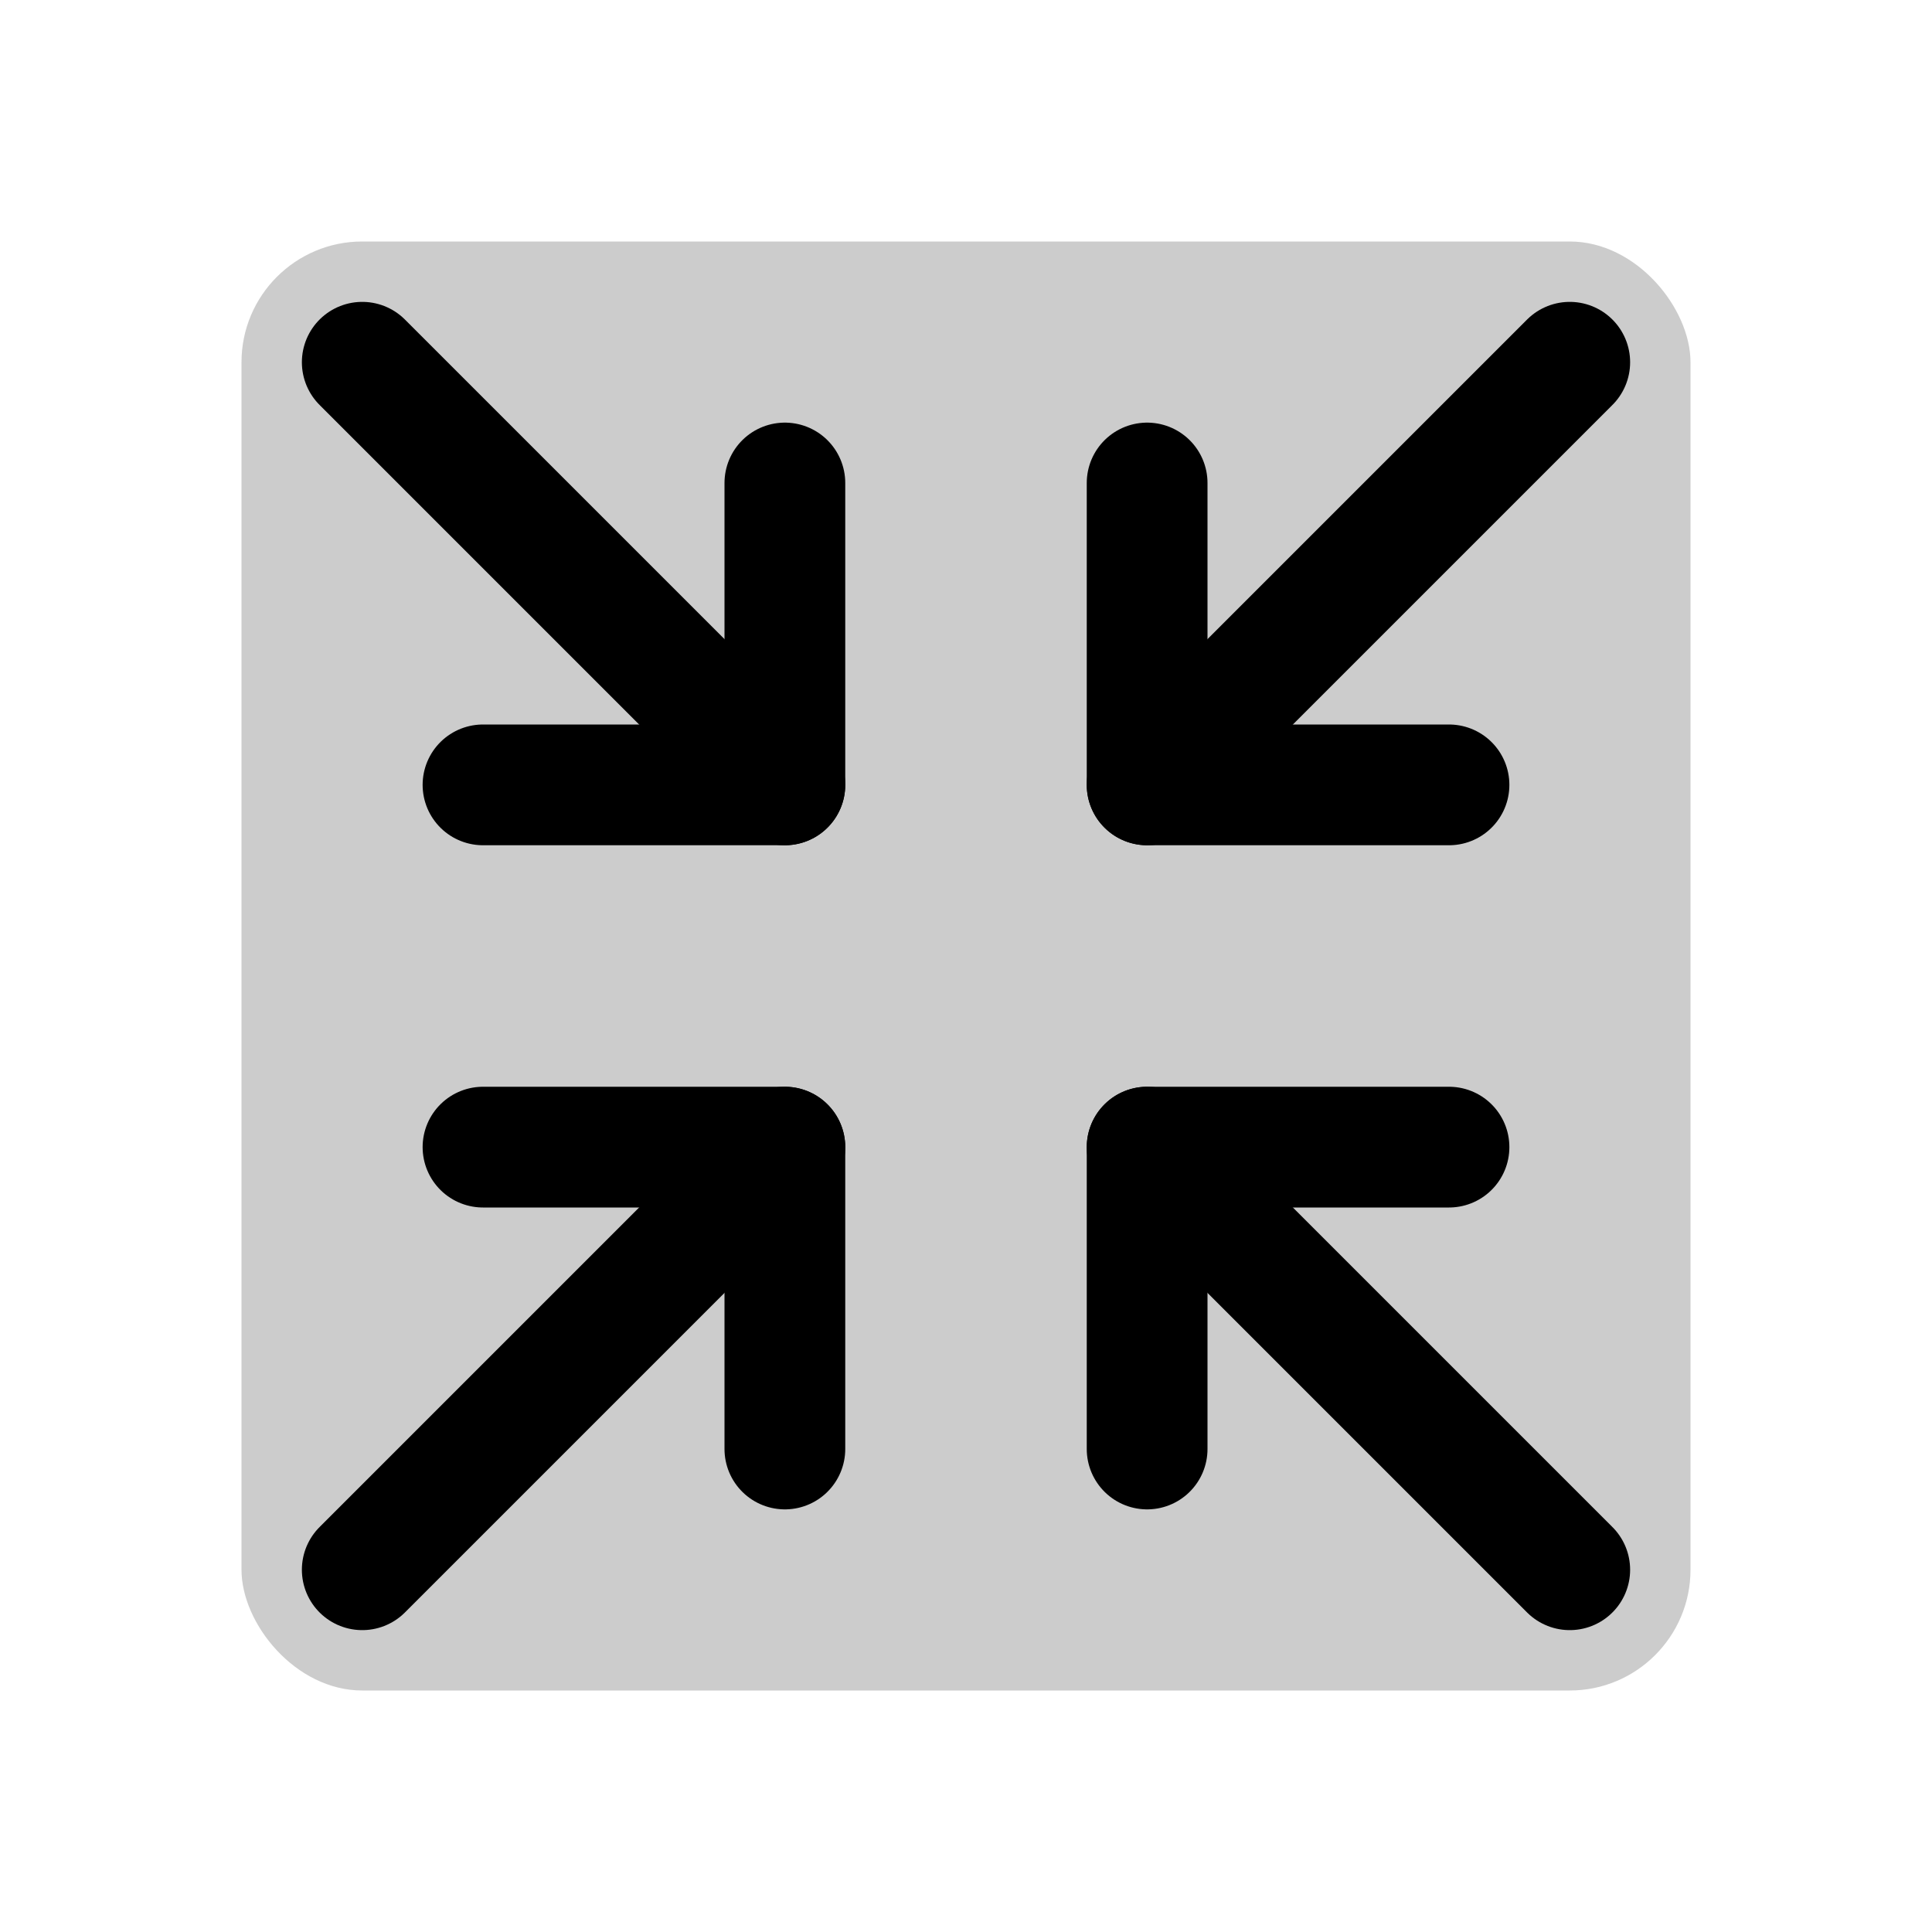
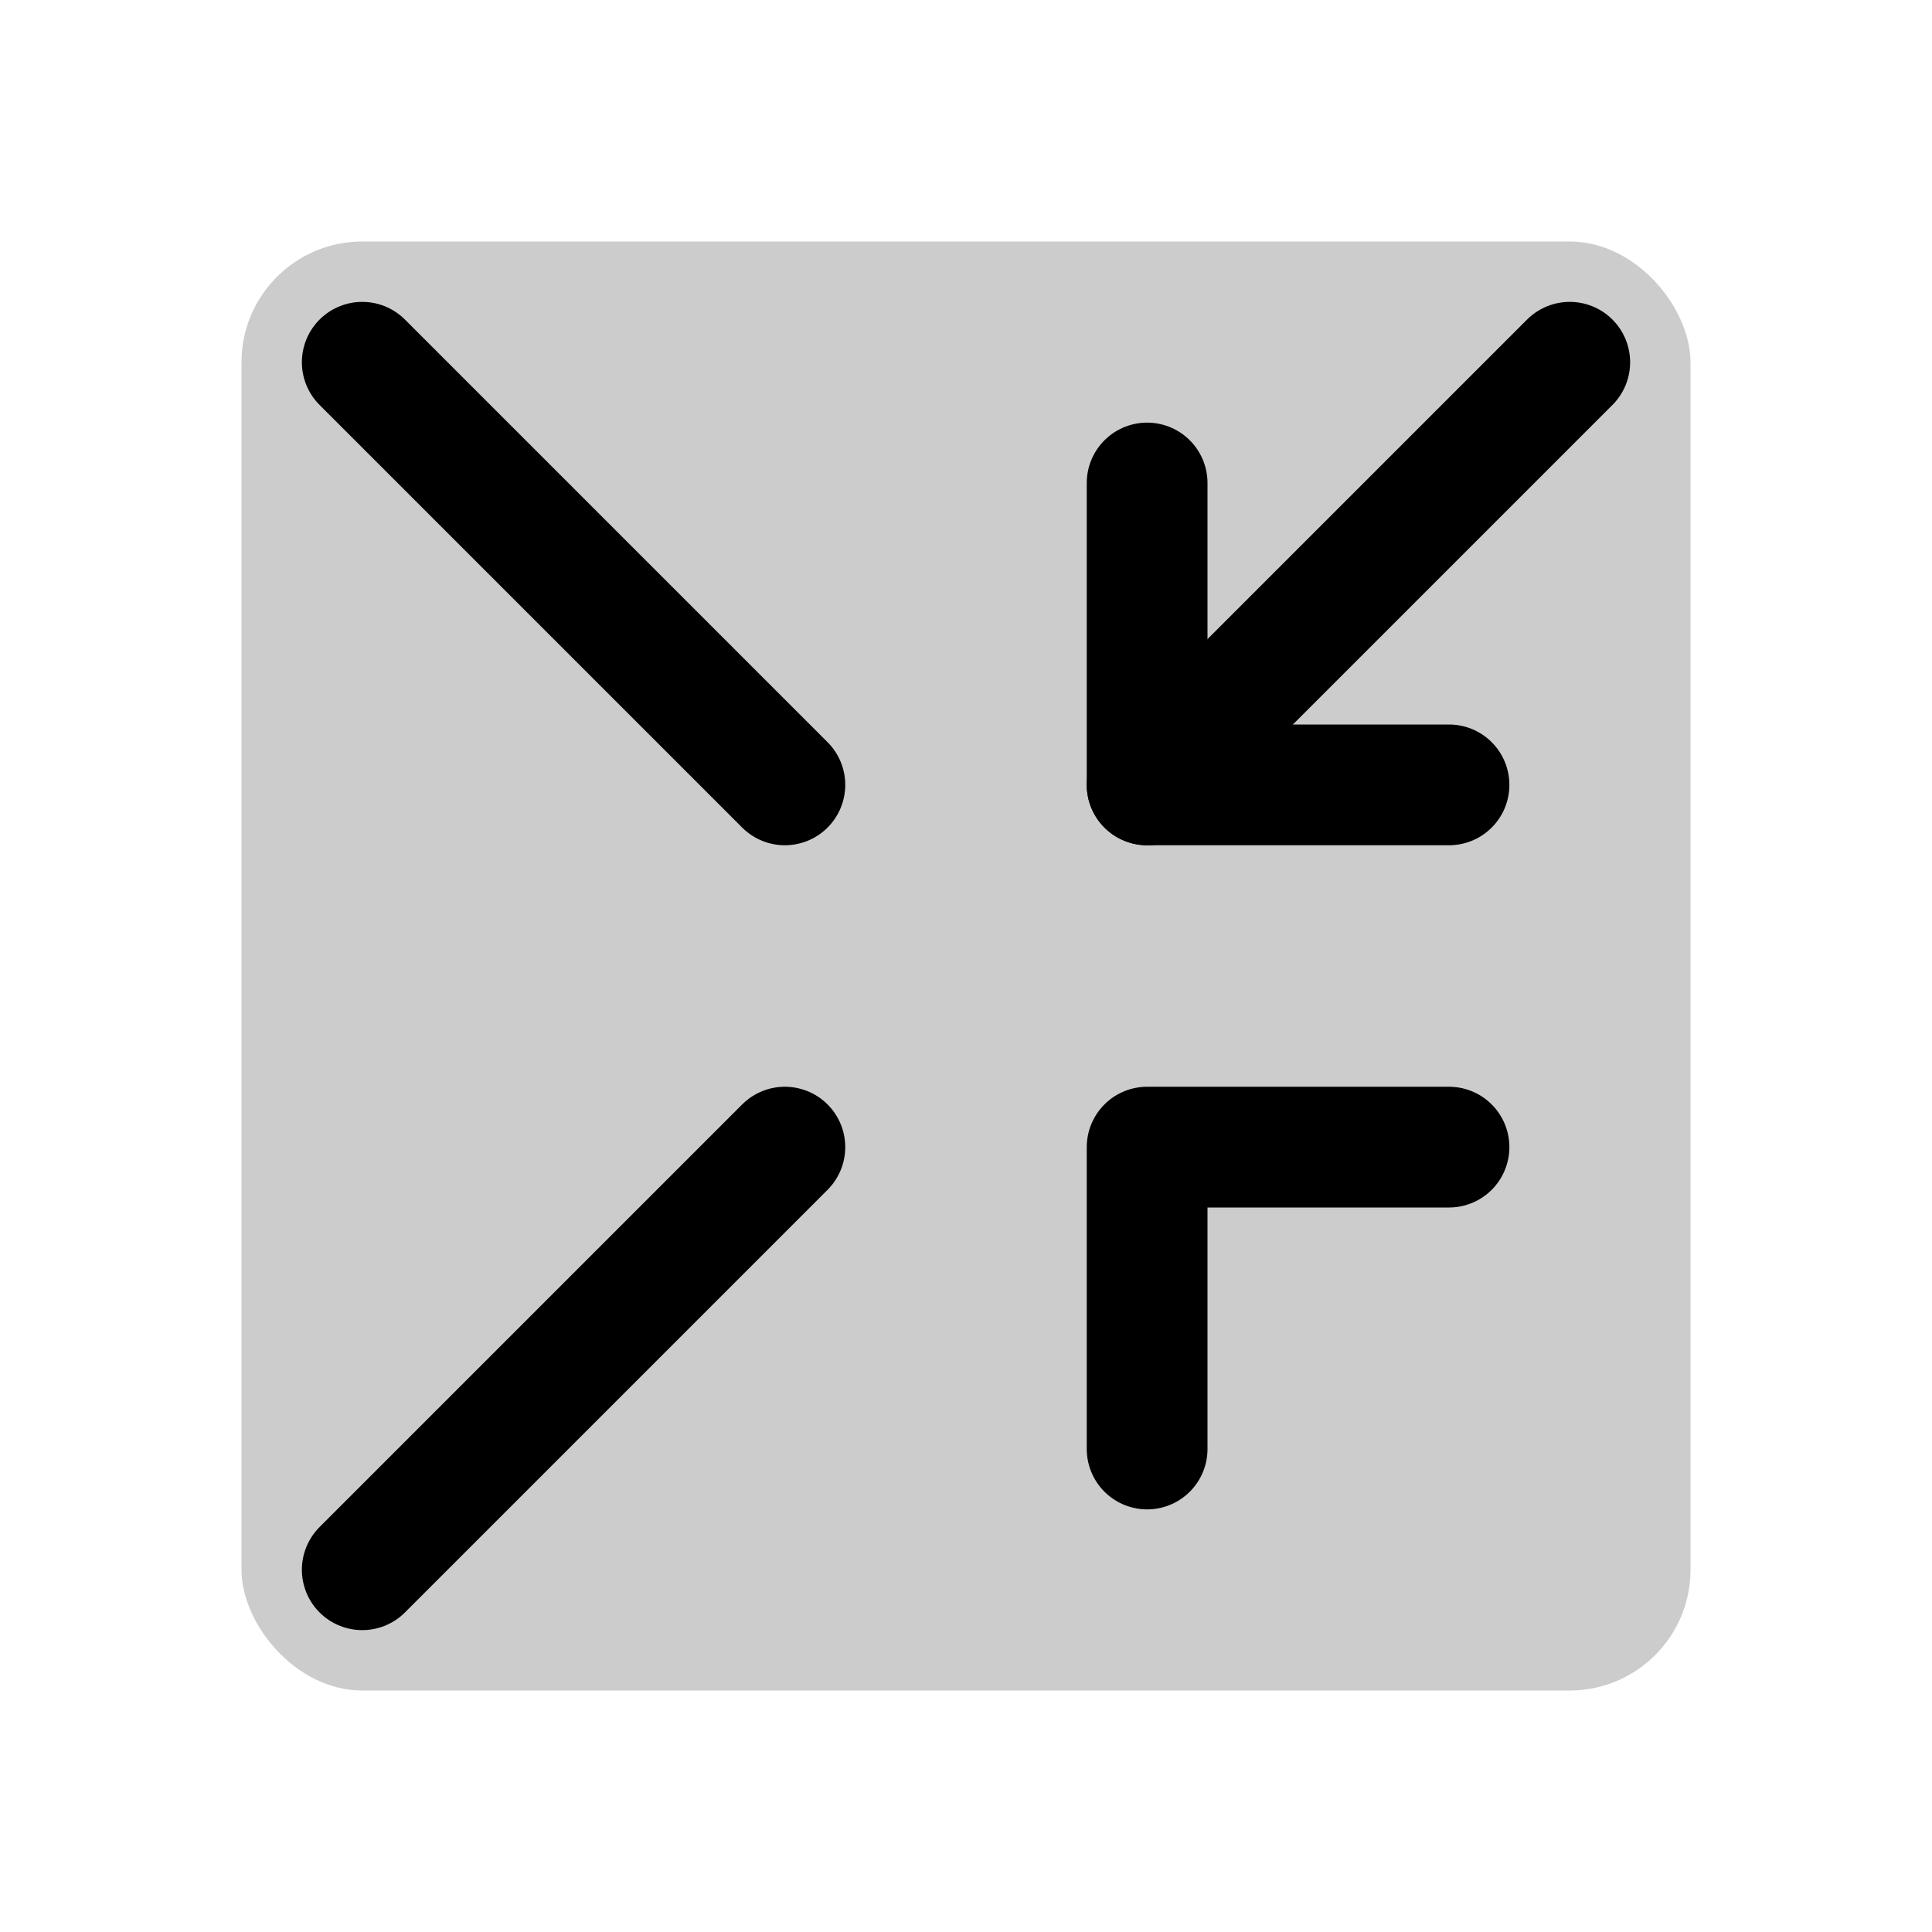
<svg xmlns="http://www.w3.org/2000/svg" viewBox="0 0 256 256">
  <rect width="256" height="256" fill="none" />
  <rect x="32" y="32" width="192" height="192" rx="16" opacity="0.2" />
  <polyline points="192 104 152 104 152 64" fill="none" stroke="currentColor" stroke-linecap="round" stroke-linejoin="round" stroke-width="16" />
  <line x1="208" y1="48" x2="152" y2="104" fill="none" stroke="currentColor" stroke-linecap="round" stroke-linejoin="round" stroke-width="16" />
-   <polyline points="64 152 104 152 104 192" fill="none" stroke="currentColor" stroke-linecap="round" stroke-linejoin="round" stroke-width="16" />
  <line x1="48" y1="208" x2="104" y2="152" fill="none" stroke="currentColor" stroke-linecap="round" stroke-linejoin="round" stroke-width="16" />
  <polyline points="152 192 152 152 192 152" fill="none" stroke="currentColor" stroke-linecap="round" stroke-linejoin="round" stroke-width="16" />
-   <line x1="208" y1="208" x2="152" y2="152" fill="none" stroke="currentColor" stroke-linecap="round" stroke-linejoin="round" stroke-width="16" />
-   <polyline points="104 64 104 104 64 104" fill="none" stroke="currentColor" stroke-linecap="round" stroke-linejoin="round" stroke-width="16" />
  <line x1="48" y1="48" x2="104" y2="104" fill="none" stroke="currentColor" stroke-linecap="round" stroke-linejoin="round" stroke-width="16" />
</svg>